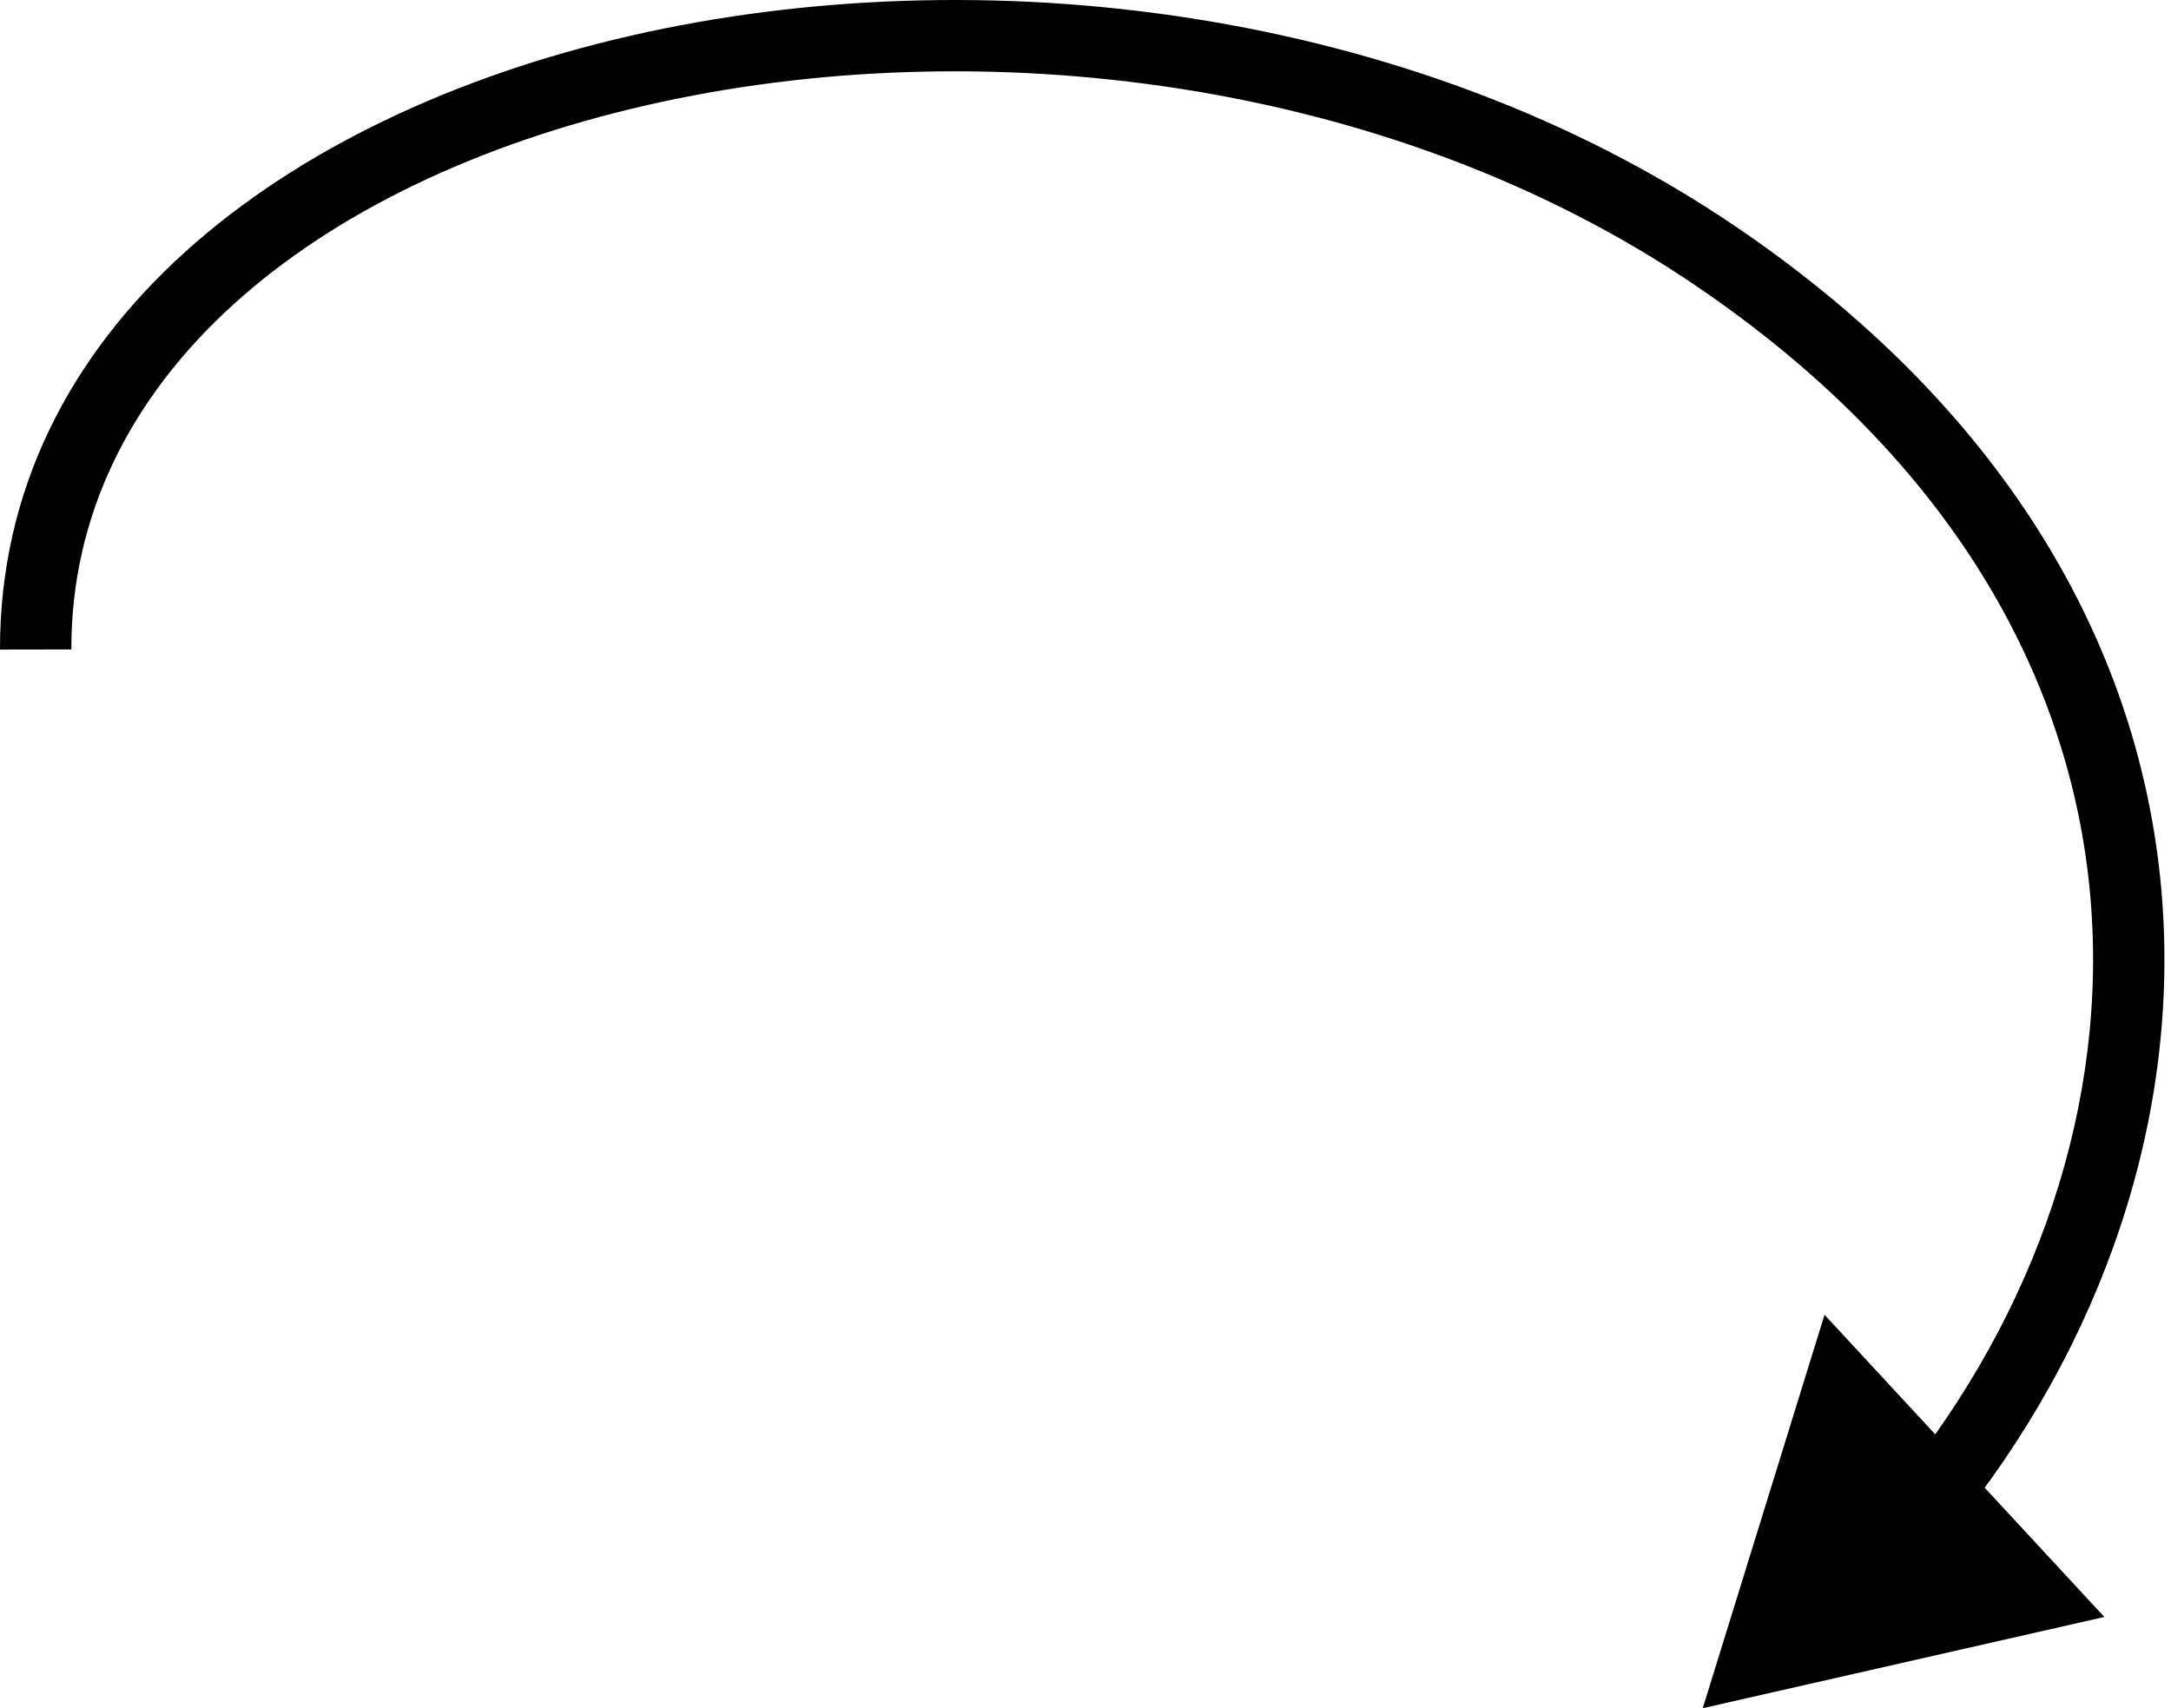
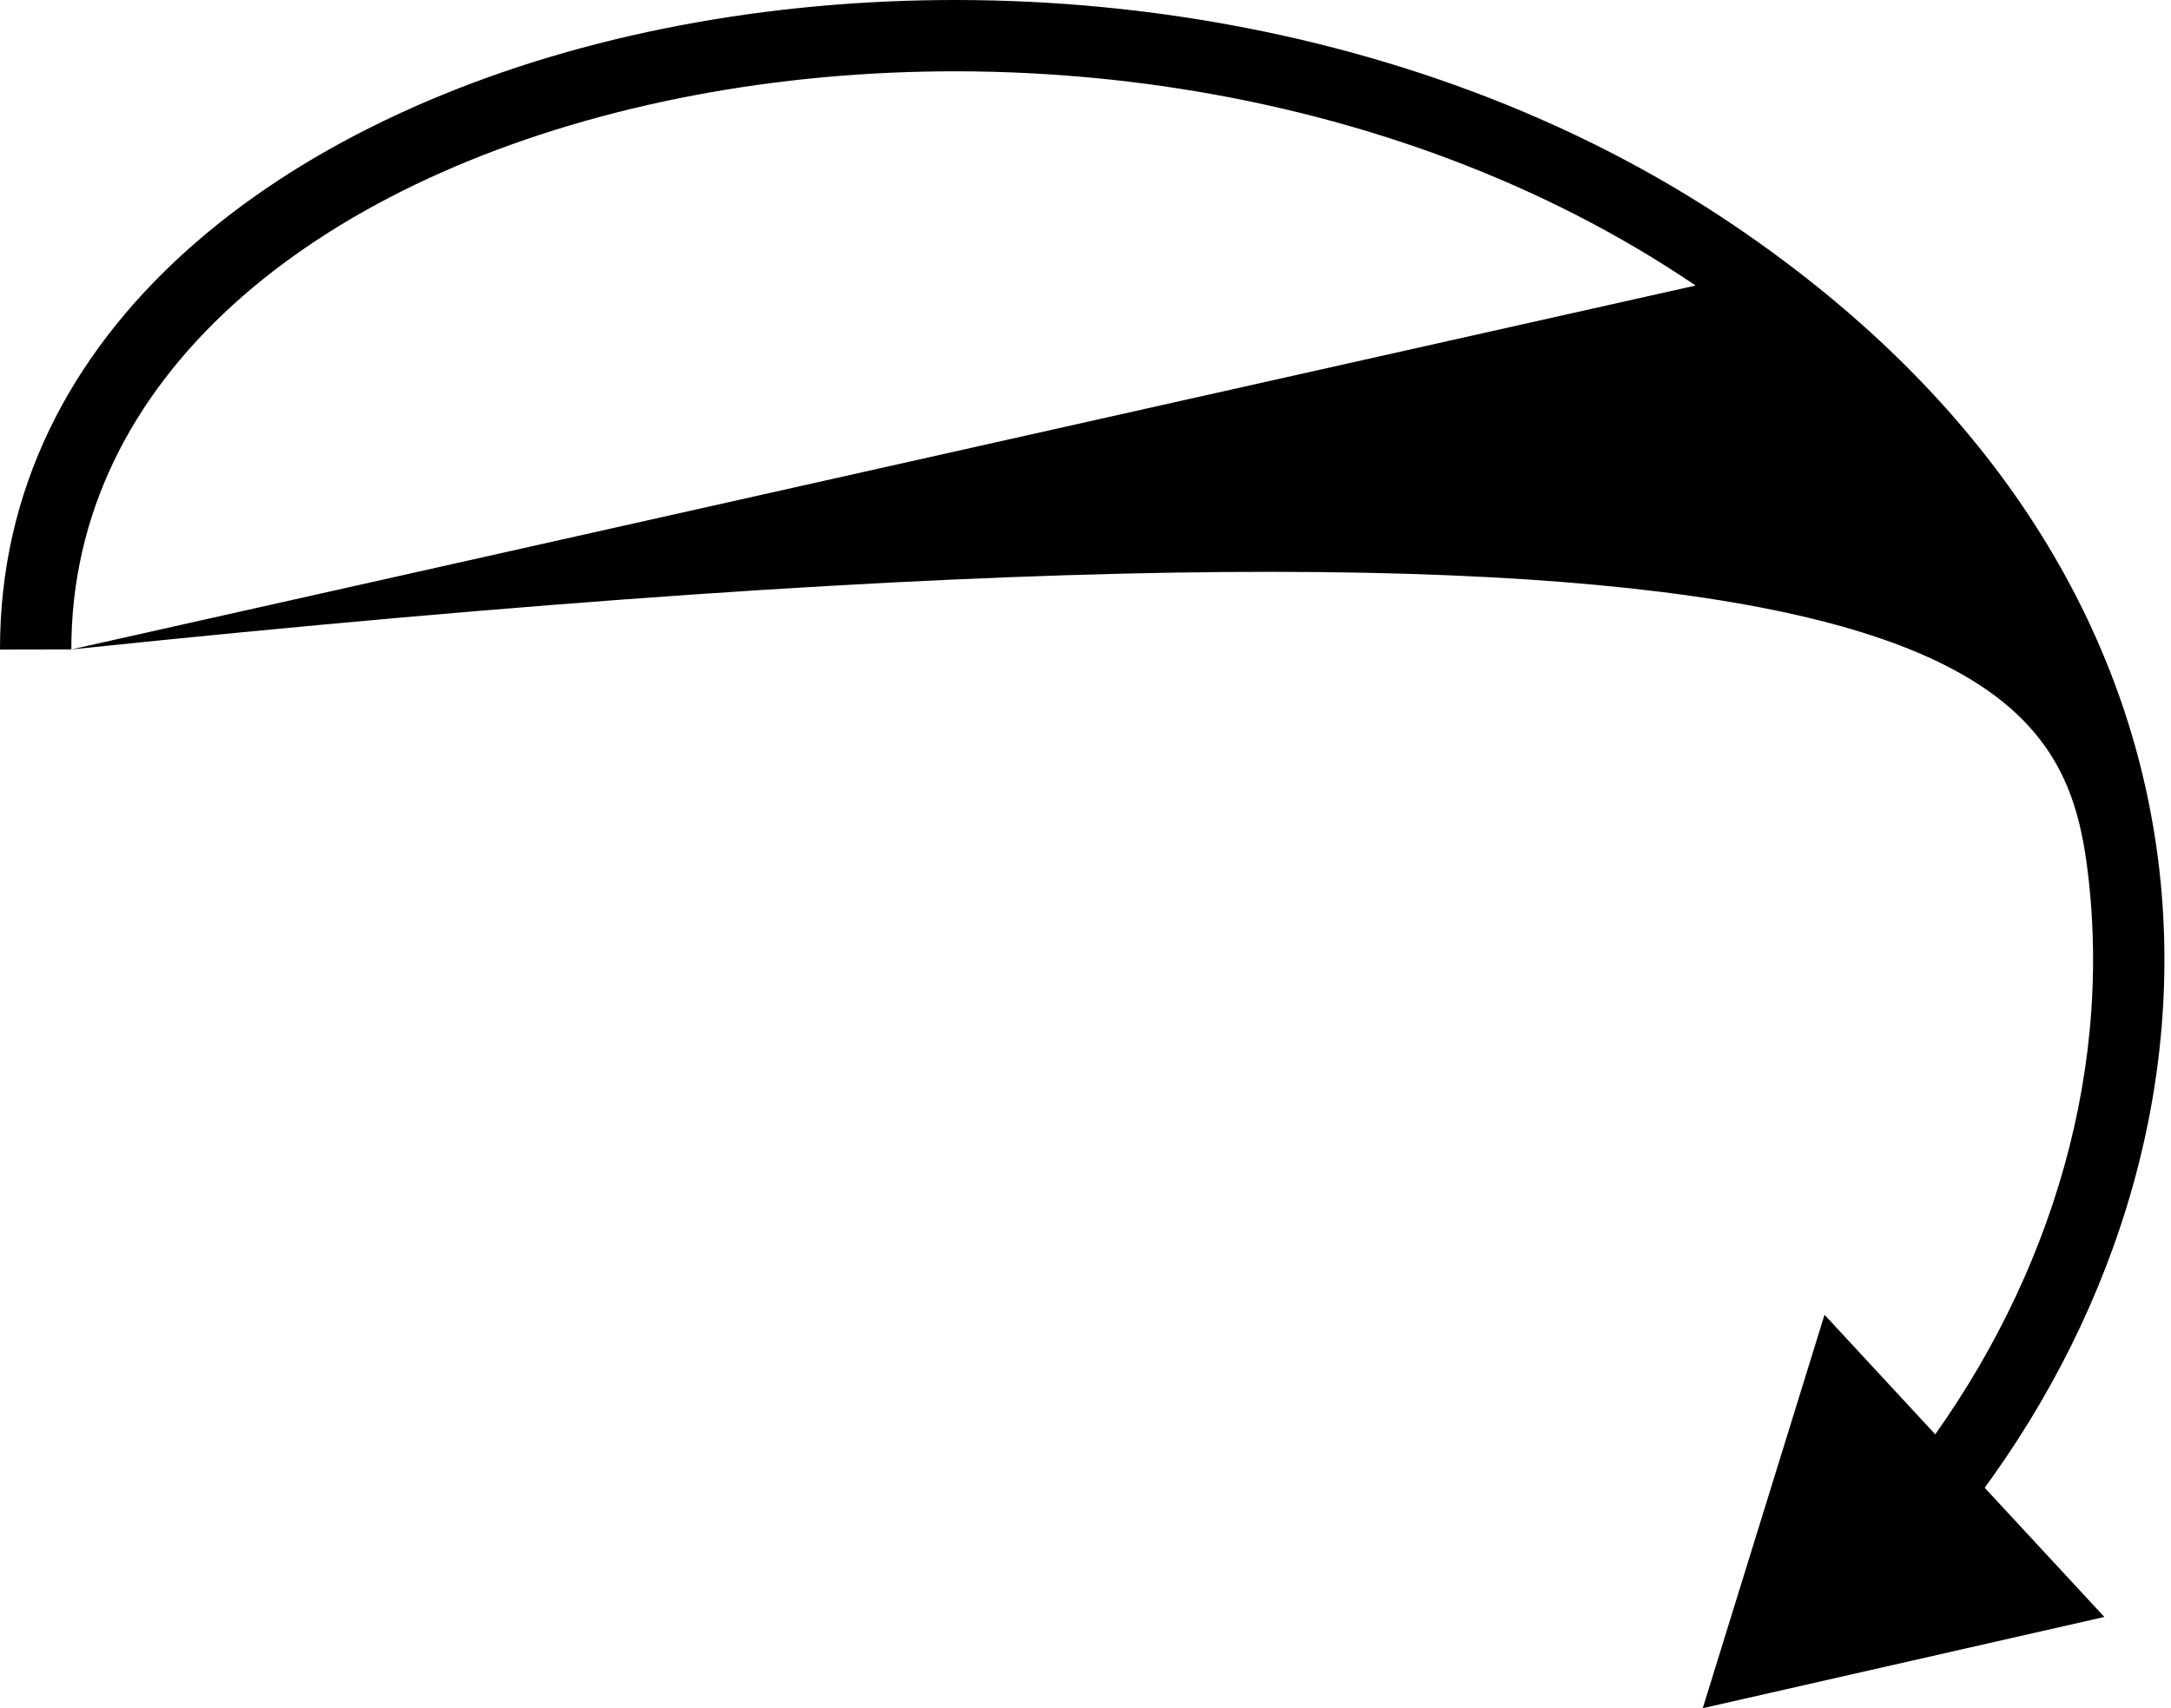
<svg xmlns="http://www.w3.org/2000/svg" width="122" height="96" viewBox="0 0 122 96" fill="none">
-   <path d="M96.41 14.389L95.285 16.047L96.41 14.389ZM95.687 96L118.255 90.873L102.53 73.891L95.687 96ZM4.009 36.498C3.984 21.325 17.475 10.23 36.328 5.916C55.046 1.634 78.073 4.368 95.285 16.047L97.536 12.73C79.263 0.332 55.061 -2.482 35.434 2.009C15.941 6.469 -0.029 18.469 4.0588e-05 36.505L4.009 36.498ZM95.285 16.047C109.246 25.521 115.922 37.341 117.333 49.087C118.749 60.877 114.885 72.819 107.337 82.515L110.501 84.978C118.604 74.567 122.872 61.59 121.313 48.609C119.749 35.583 112.345 22.779 97.536 12.73L95.285 16.047Z" fill="black" />
+   <path d="M96.41 14.389L95.285 16.047L96.41 14.389ZM95.687 96L118.255 90.873L102.53 73.891L95.687 96ZM4.009 36.498C3.984 21.325 17.475 10.23 36.328 5.916C55.046 1.634 78.073 4.368 95.285 16.047L97.536 12.73C79.263 0.332 55.061 -2.482 35.434 2.009C15.941 6.469 -0.029 18.469 4.0588e-05 36.505L4.009 36.498ZC109.246 25.521 115.922 37.341 117.333 49.087C118.749 60.877 114.885 72.819 107.337 82.515L110.501 84.978C118.604 74.567 122.872 61.59 121.313 48.609C119.749 35.583 112.345 22.779 97.536 12.73L95.285 16.047Z" fill="black" />
</svg>